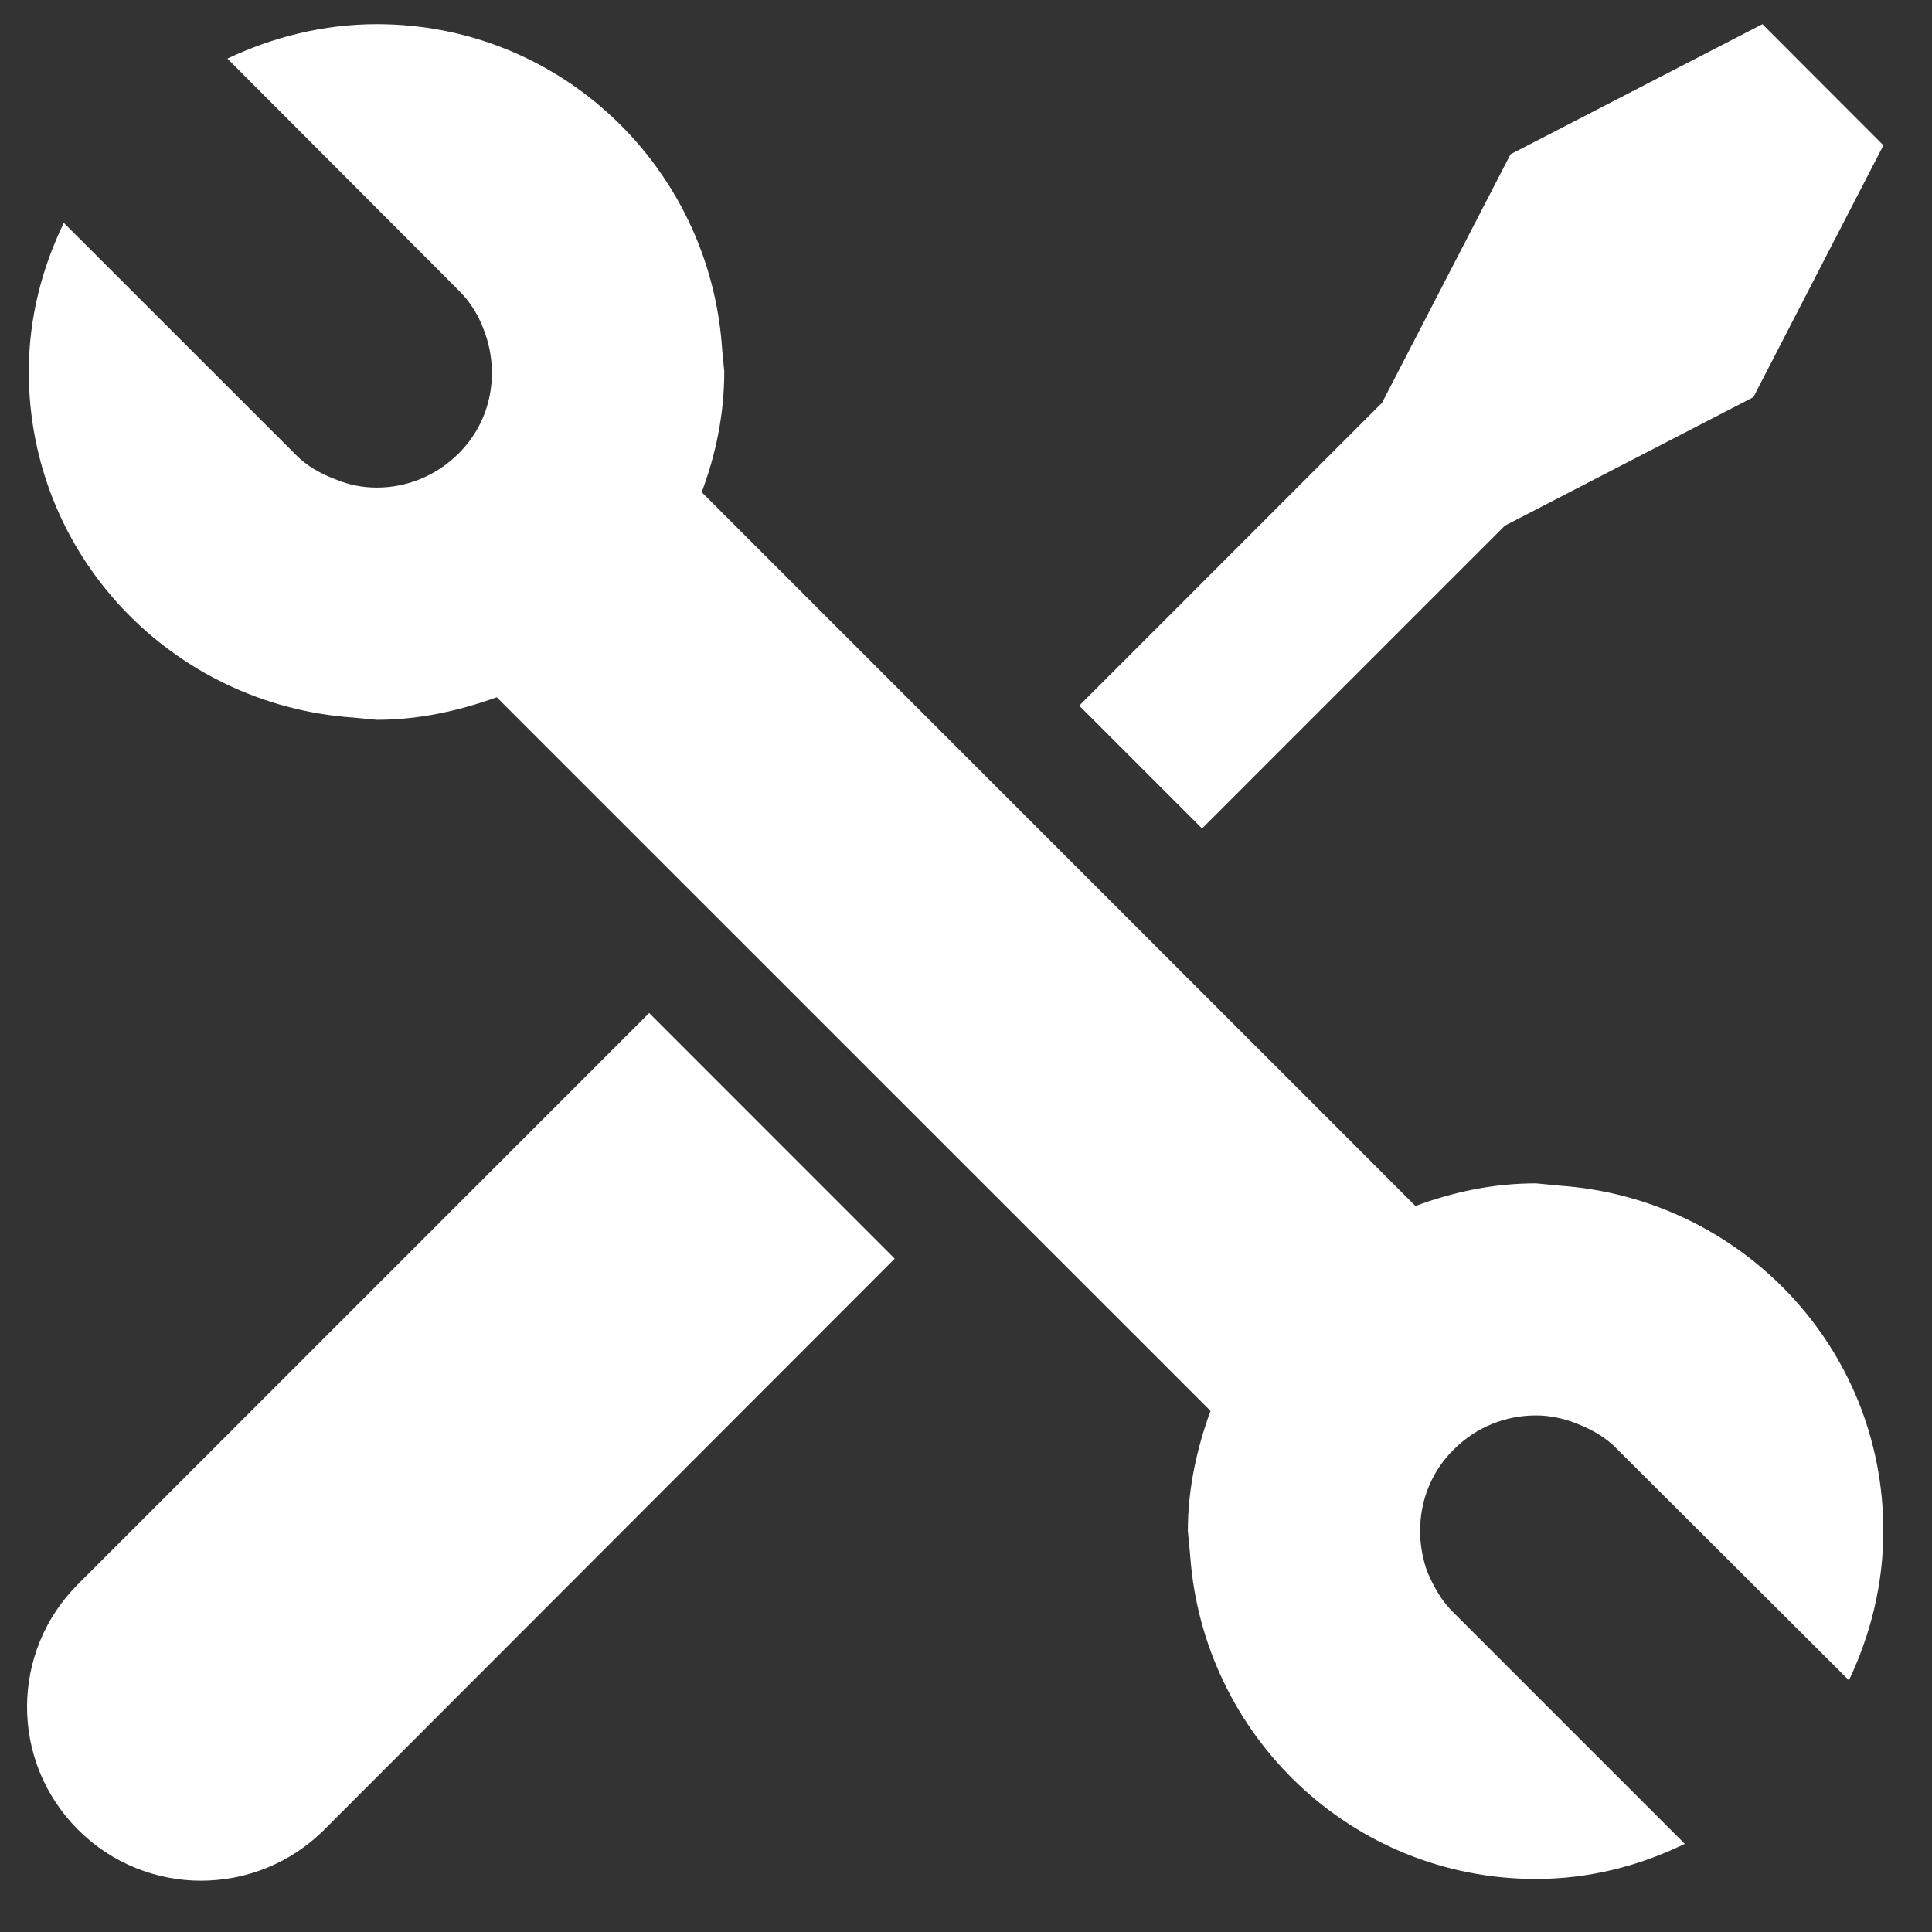
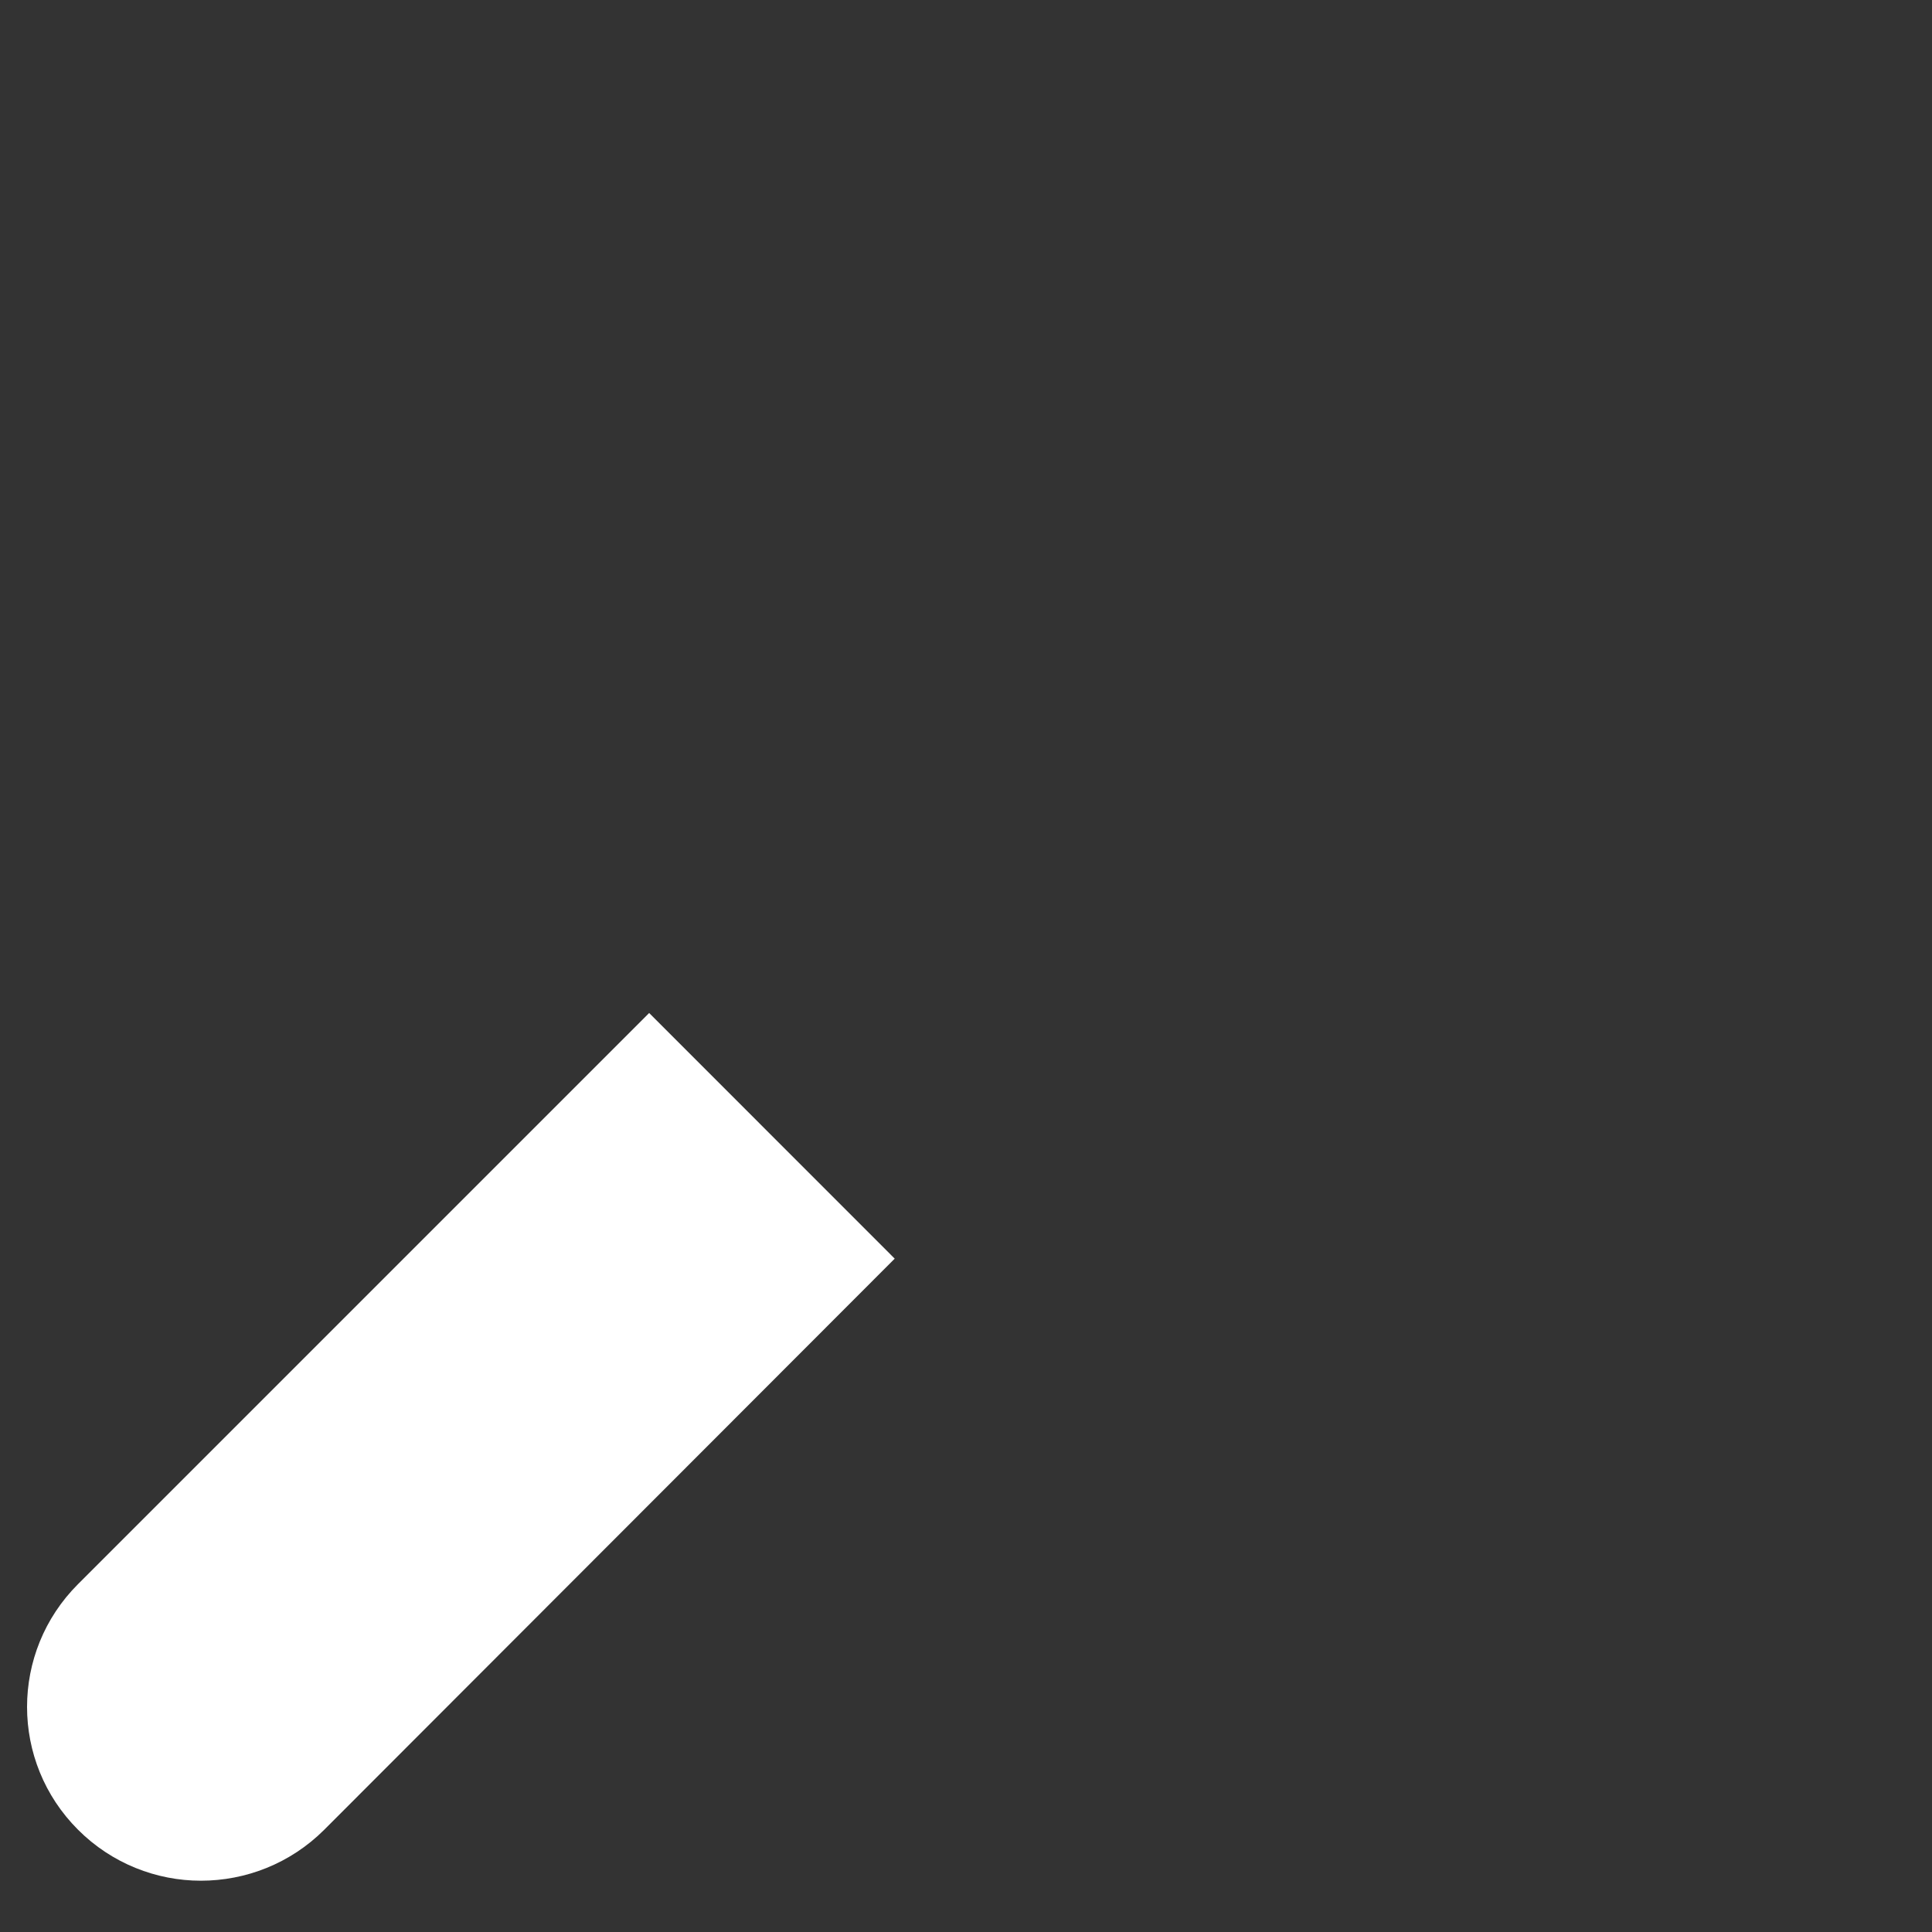
<svg xmlns="http://www.w3.org/2000/svg" version="1.1" id="Layer_1" x="0px" y="0px" width="40px" height="40px" viewBox="0 0 40 40" enable-background="new 0 0 40 40" xml:space="preserve">
  <rect x="0" y="0" width="40" height="40" fill="#333333" stroke="none" />
  <path fill="#FFFFFF" d="M1.616,32.797c-1.408,1.406-1.408,3.68,0,5.086c0.702,0.703,1.629,1.055,2.542,1.055  c0.926,0,1.85-0.352,2.555-1.055l11.811-11.824l-5.084-5.086L1.616,32.797z M1.616,32.797" />
-   <path fill="#FFFFFF" d="M31.157,10.883l5.145-2.66l2.692-5.215L36.489,0.5l-5.215,2.694l-2.66,5.145l-6.27,6.271l2.543,2.543  L31.157,10.883z M31.157,10.883" />
-   <path fill="#FFFFFF" d="M32.282,24.547l-0.48-0.047c-0.879,0-1.711,0.176-2.496,0.469L14.528,10.19  c0.293-0.782,0.467-1.617,0.467-2.496l-0.045-0.48C14.692,3.464,11.612,0.5,7.802,0.5c-1.113,0-2.158,0.27-3.094,0.713l4.783,4.794  c0.255,0.246,0.432,0.552,0.538,0.855c0.318,0.854,0.152,1.85-0.538,2.531c-0.472,0.469-1.08,0.702-1.689,0.702  c-0.294,0-0.573-0.056-0.831-0.161C6.653,9.815,6.35,9.654,6.104,9.395L1.321,4.614C0.866,5.553,0.596,6.593,0.596,7.694  c0,3.822,2.975,6.902,6.713,7.162l0.492,0.047c0.879,0,1.709-0.189,2.484-0.467l14.777,14.775c-0.281,0.773-0.469,1.605-0.469,2.484  l0.047,0.492c0.258,3.738,3.34,6.715,7.16,6.715c1.102,0,2.145-0.27,3.082-0.727l-4.781-4.781c-0.258-0.246-0.422-0.551-0.551-0.855  c-0.308-0.855-0.141-1.852,0.551-2.531c0.469-0.469,1.078-0.703,1.699-0.703c0.281,0,0.563,0.059,0.832,0.164  c0.305,0.117,0.609,0.281,0.855,0.539l4.793,4.781c0.445-0.938,0.712-1.98,0.712-3.094C38.994,27.887,36.032,24.805,32.282,24.547  L32.282,24.547z M32.282,24.547" />
</svg>